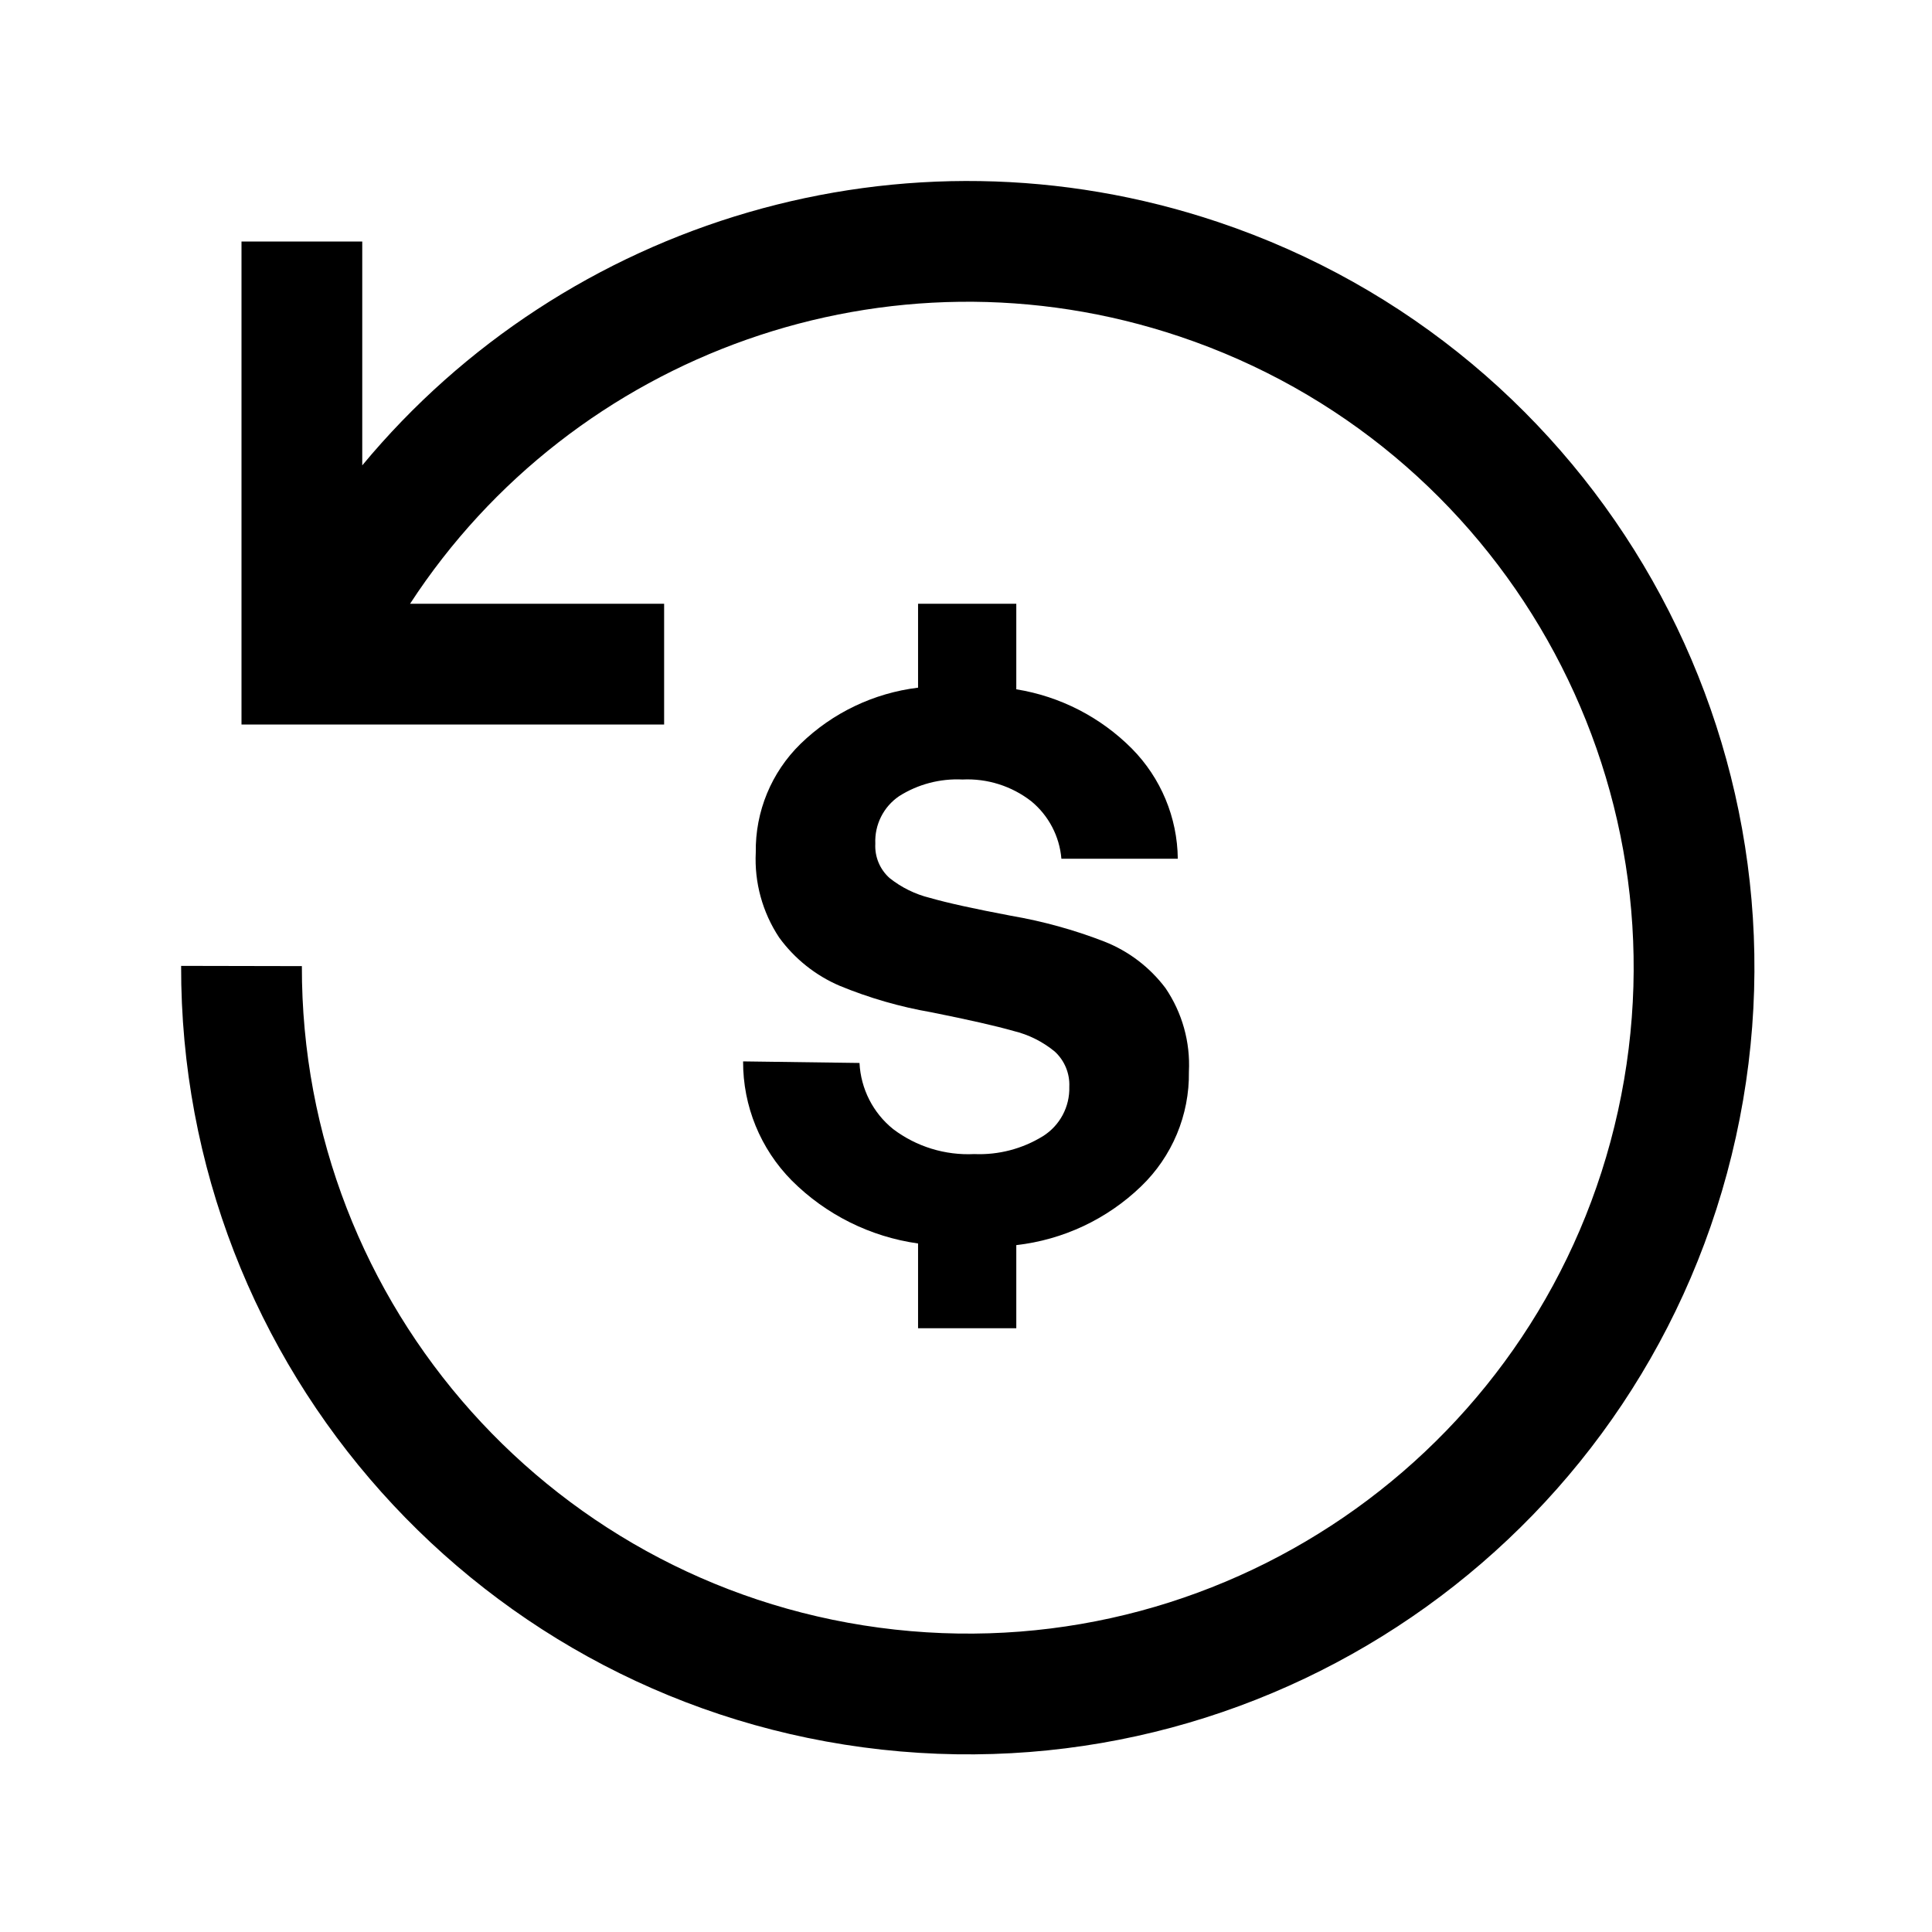
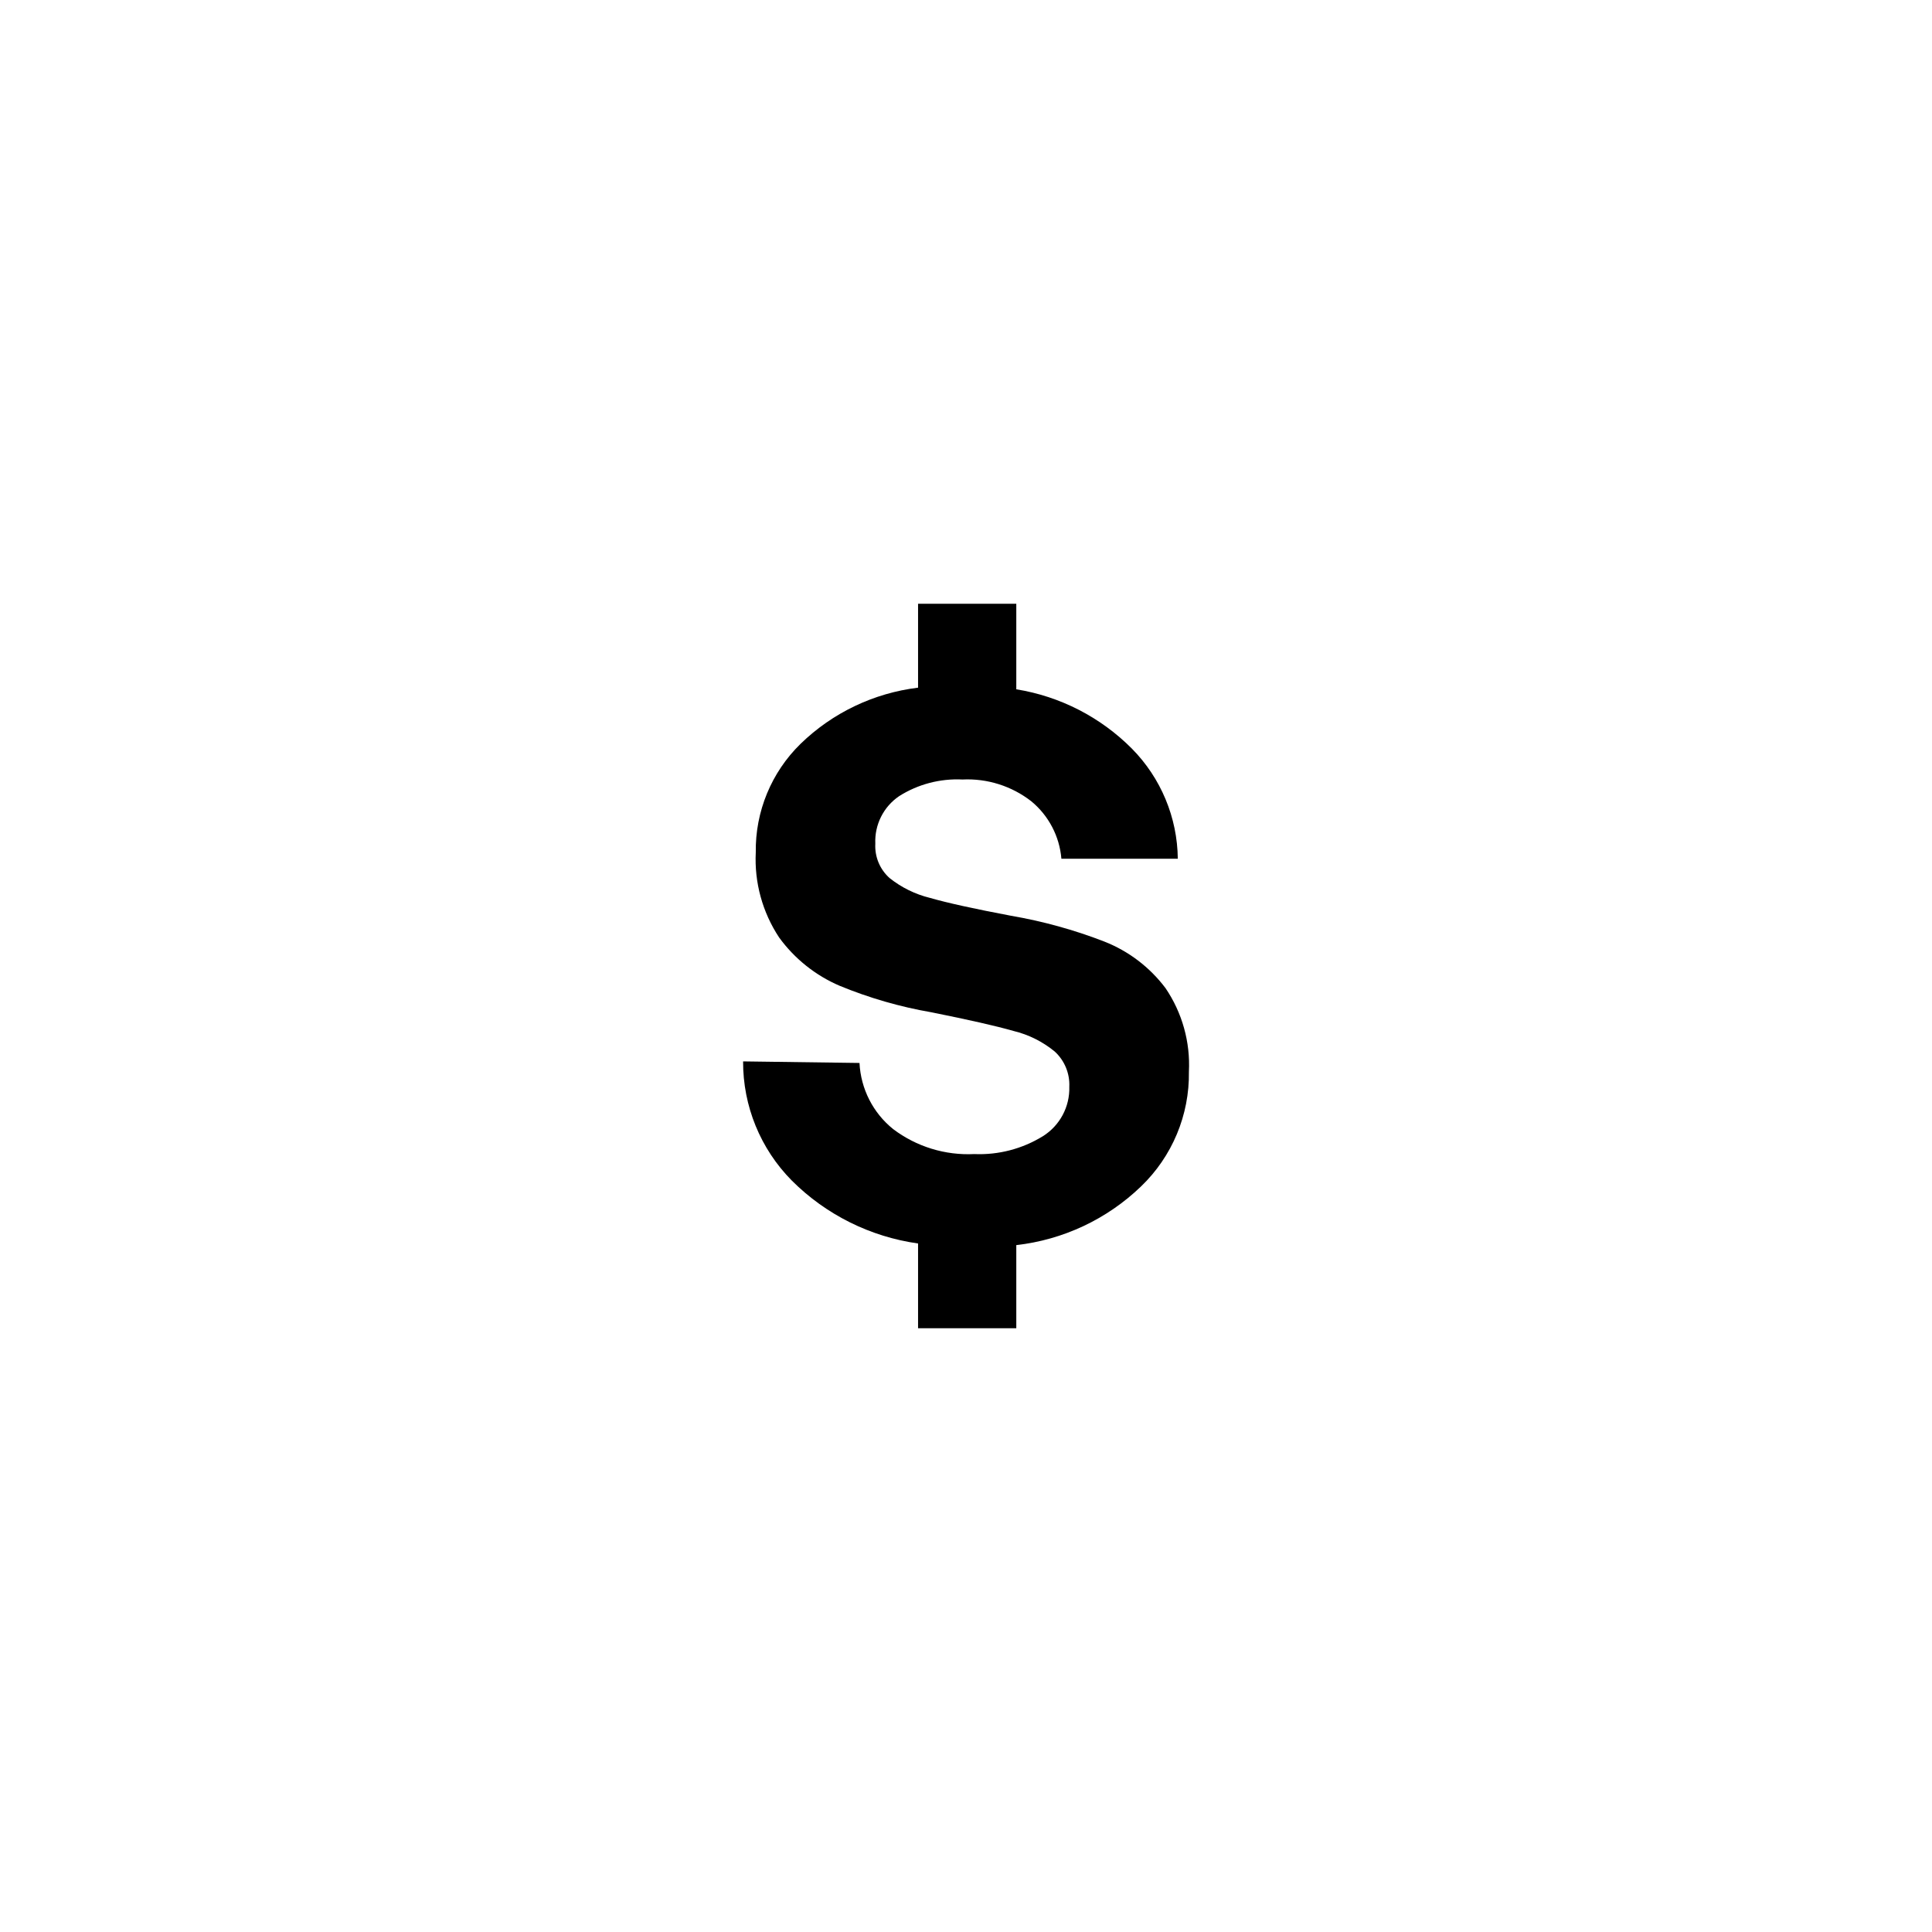
<svg xmlns="http://www.w3.org/2000/svg" width="32" height="32" viewBox="0 0 32 32" fill="none">
-   <path d="M11 10H6.792C9.495 5.851 14.719 3.954 19.54 5.574C24.881 7.368 28.011 12.899 26.799 18.401C25.587 23.903 20.422 27.607 14.822 26.991C9.222 26.375 4.987 21.636 5 16.002L3 15.998C2.984 22.653 7.988 28.251 14.603 28.979C21.219 29.707 27.32 25.331 28.752 18.831C30.184 12.332 26.486 5.797 20.177 3.678C14.969 1.929 9.363 3.652 6 7.708V4H4V12H11V10Z" fill="black" />
  <path d="M19.692 17.751C19.717 17.26 19.581 16.774 19.305 16.367C19.044 16.02 18.692 15.752 18.288 15.594C17.788 15.4 17.27 15.258 16.741 15.167C16.138 15.053 15.692 14.955 15.403 14.872C15.159 14.812 14.931 14.7 14.735 14.544C14.573 14.4 14.486 14.19 14.498 13.974C14.484 13.661 14.633 13.363 14.892 13.187C15.204 12.989 15.571 12.893 15.941 12.911C16.352 12.891 16.757 13.019 17.082 13.272C17.369 13.509 17.549 13.852 17.58 14.223H19.508C19.501 13.54 19.228 12.886 18.748 12.4C18.229 11.878 17.559 11.534 16.833 11.417V10H15.206V11.39C14.473 11.479 13.788 11.806 13.259 12.321C12.776 12.793 12.508 13.443 12.518 14.118C12.493 14.617 12.629 15.111 12.905 15.528C13.161 15.88 13.508 16.157 13.908 16.328C14.398 16.53 14.908 16.677 15.429 16.767C16.041 16.89 16.494 16.992 16.787 17.076C17.037 17.136 17.27 17.253 17.469 17.416C17.632 17.565 17.721 17.779 17.711 18C17.721 18.332 17.554 18.644 17.272 18.82C16.932 19.029 16.537 19.132 16.138 19.115C15.655 19.139 15.179 18.993 14.793 18.701C14.46 18.433 14.257 18.034 14.236 17.606L12.308 17.58C12.305 18.319 12.595 19.029 13.115 19.554C13.68 20.119 14.415 20.485 15.206 20.596V22H16.833V20.623C17.609 20.535 18.335 20.194 18.898 19.652C19.415 19.156 19.703 18.467 19.692 17.751Z" fill="black" />
</svg>